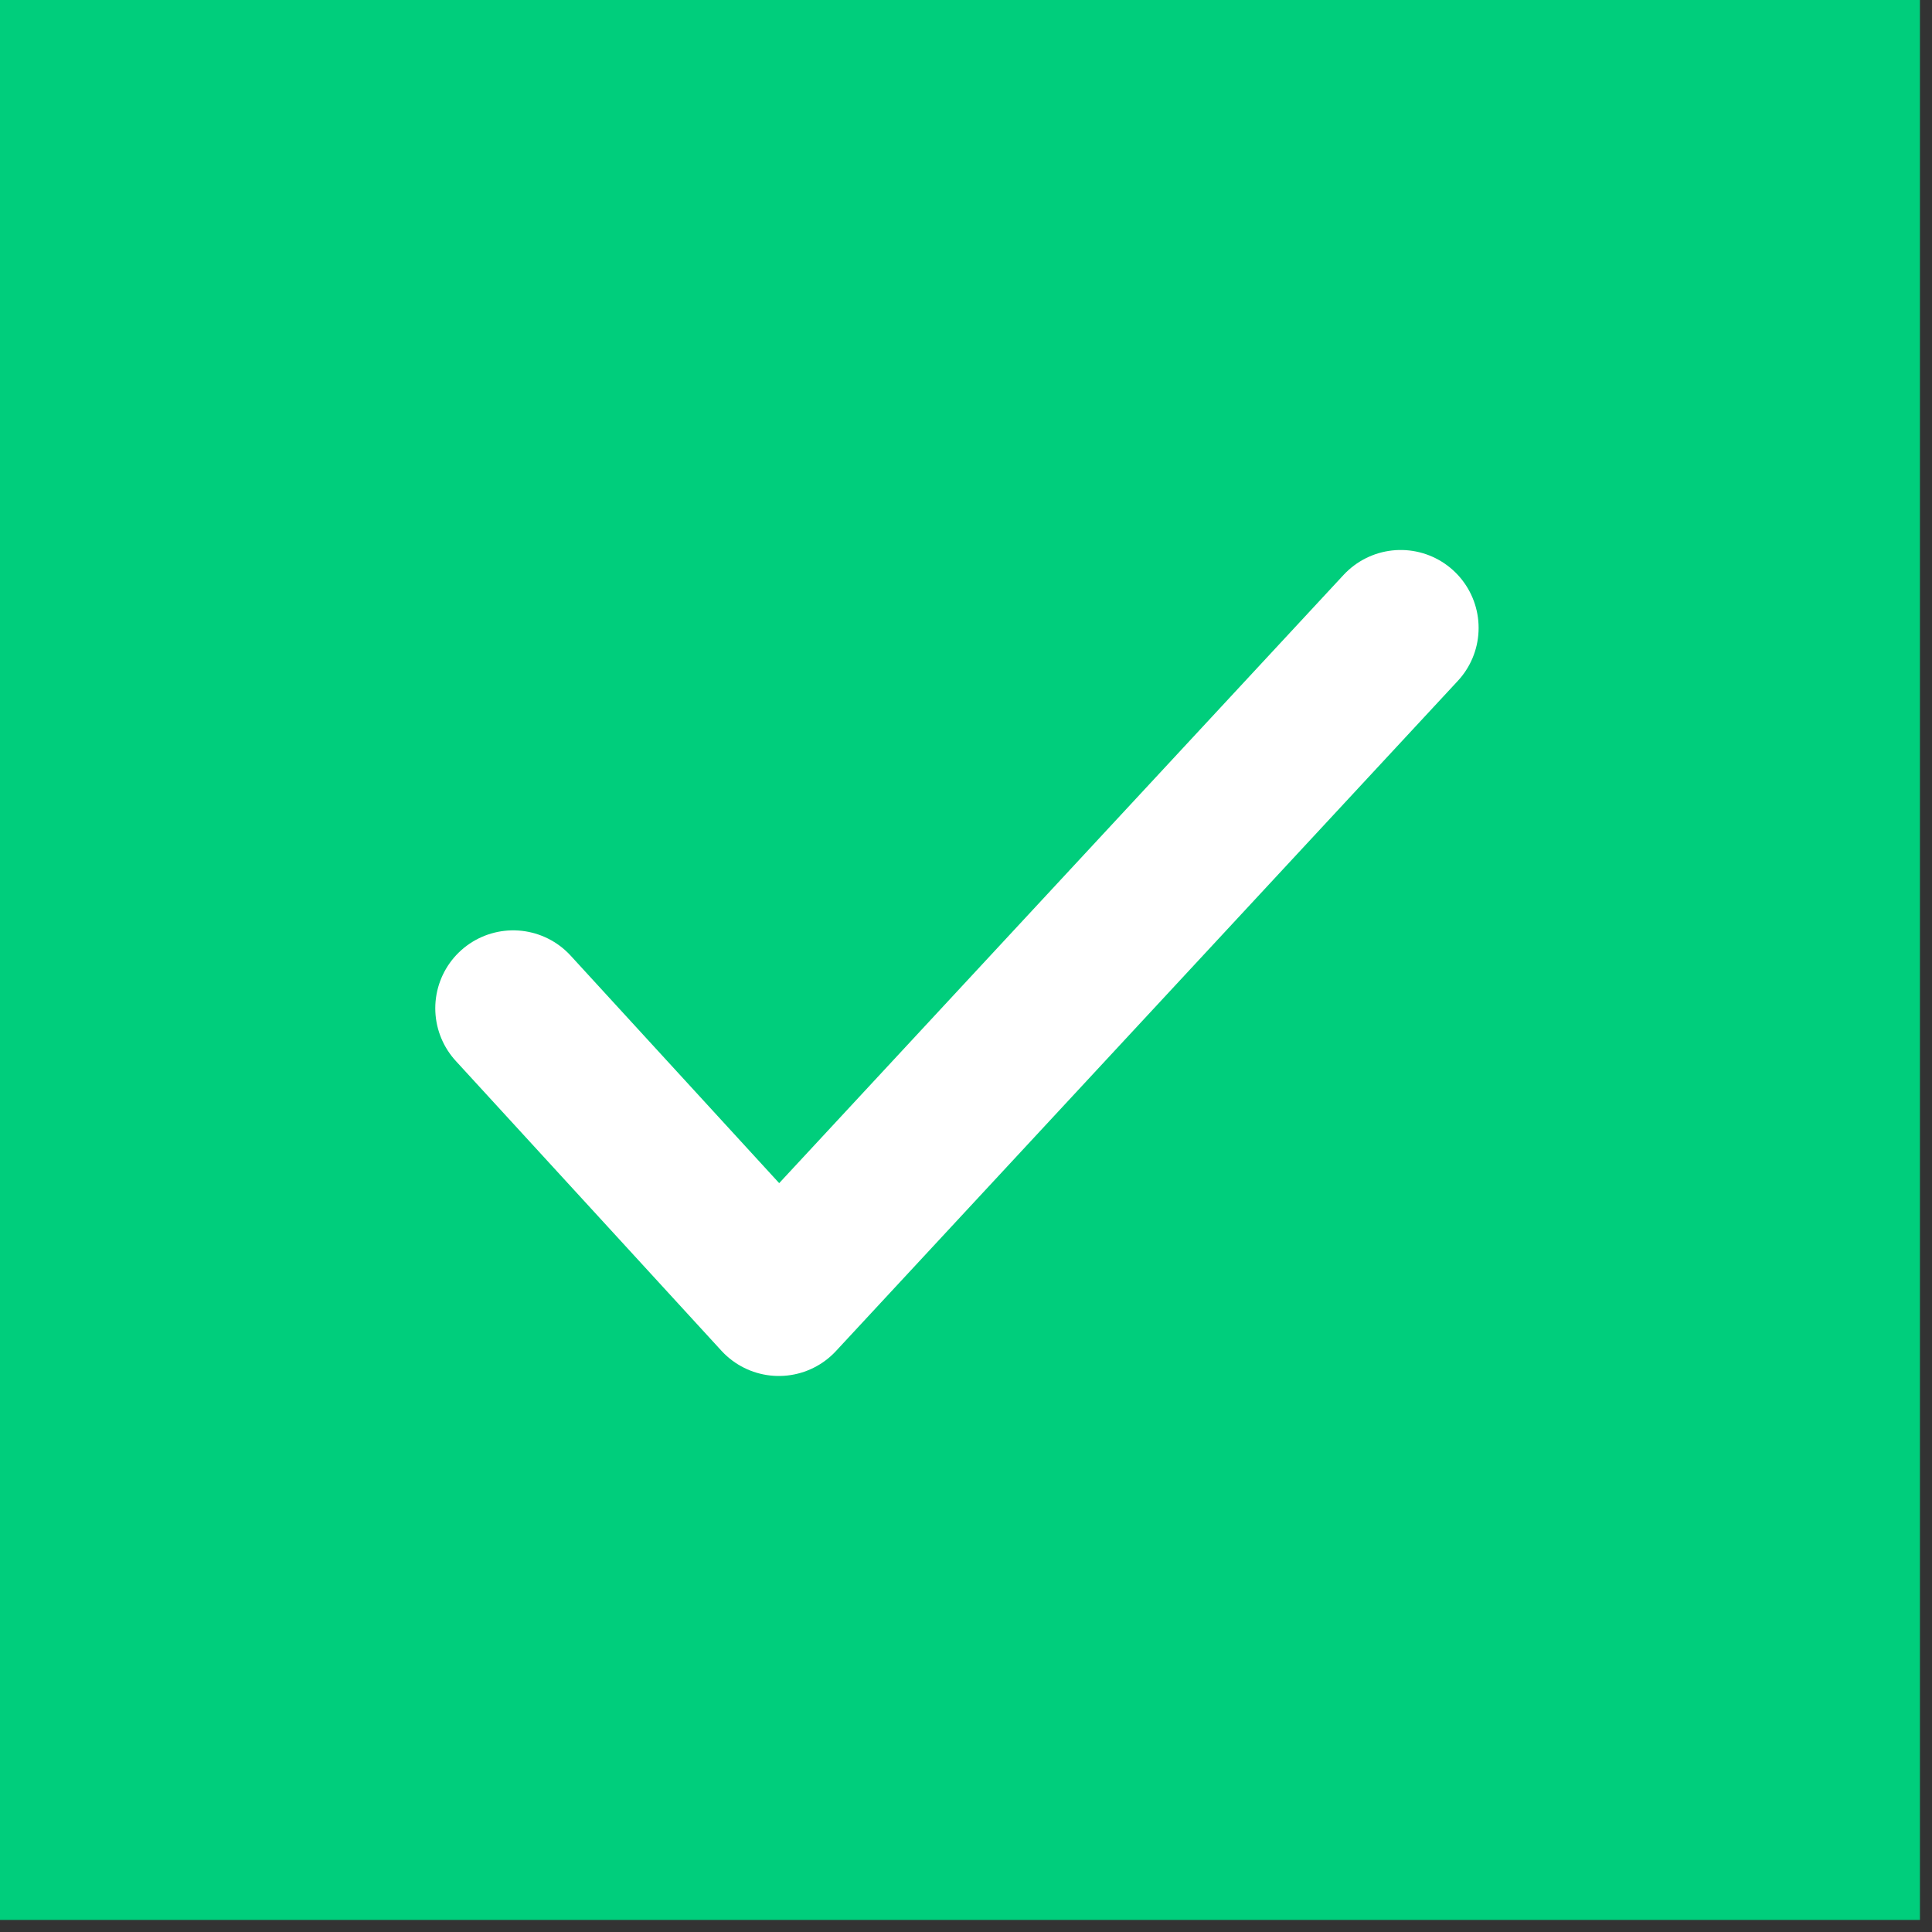
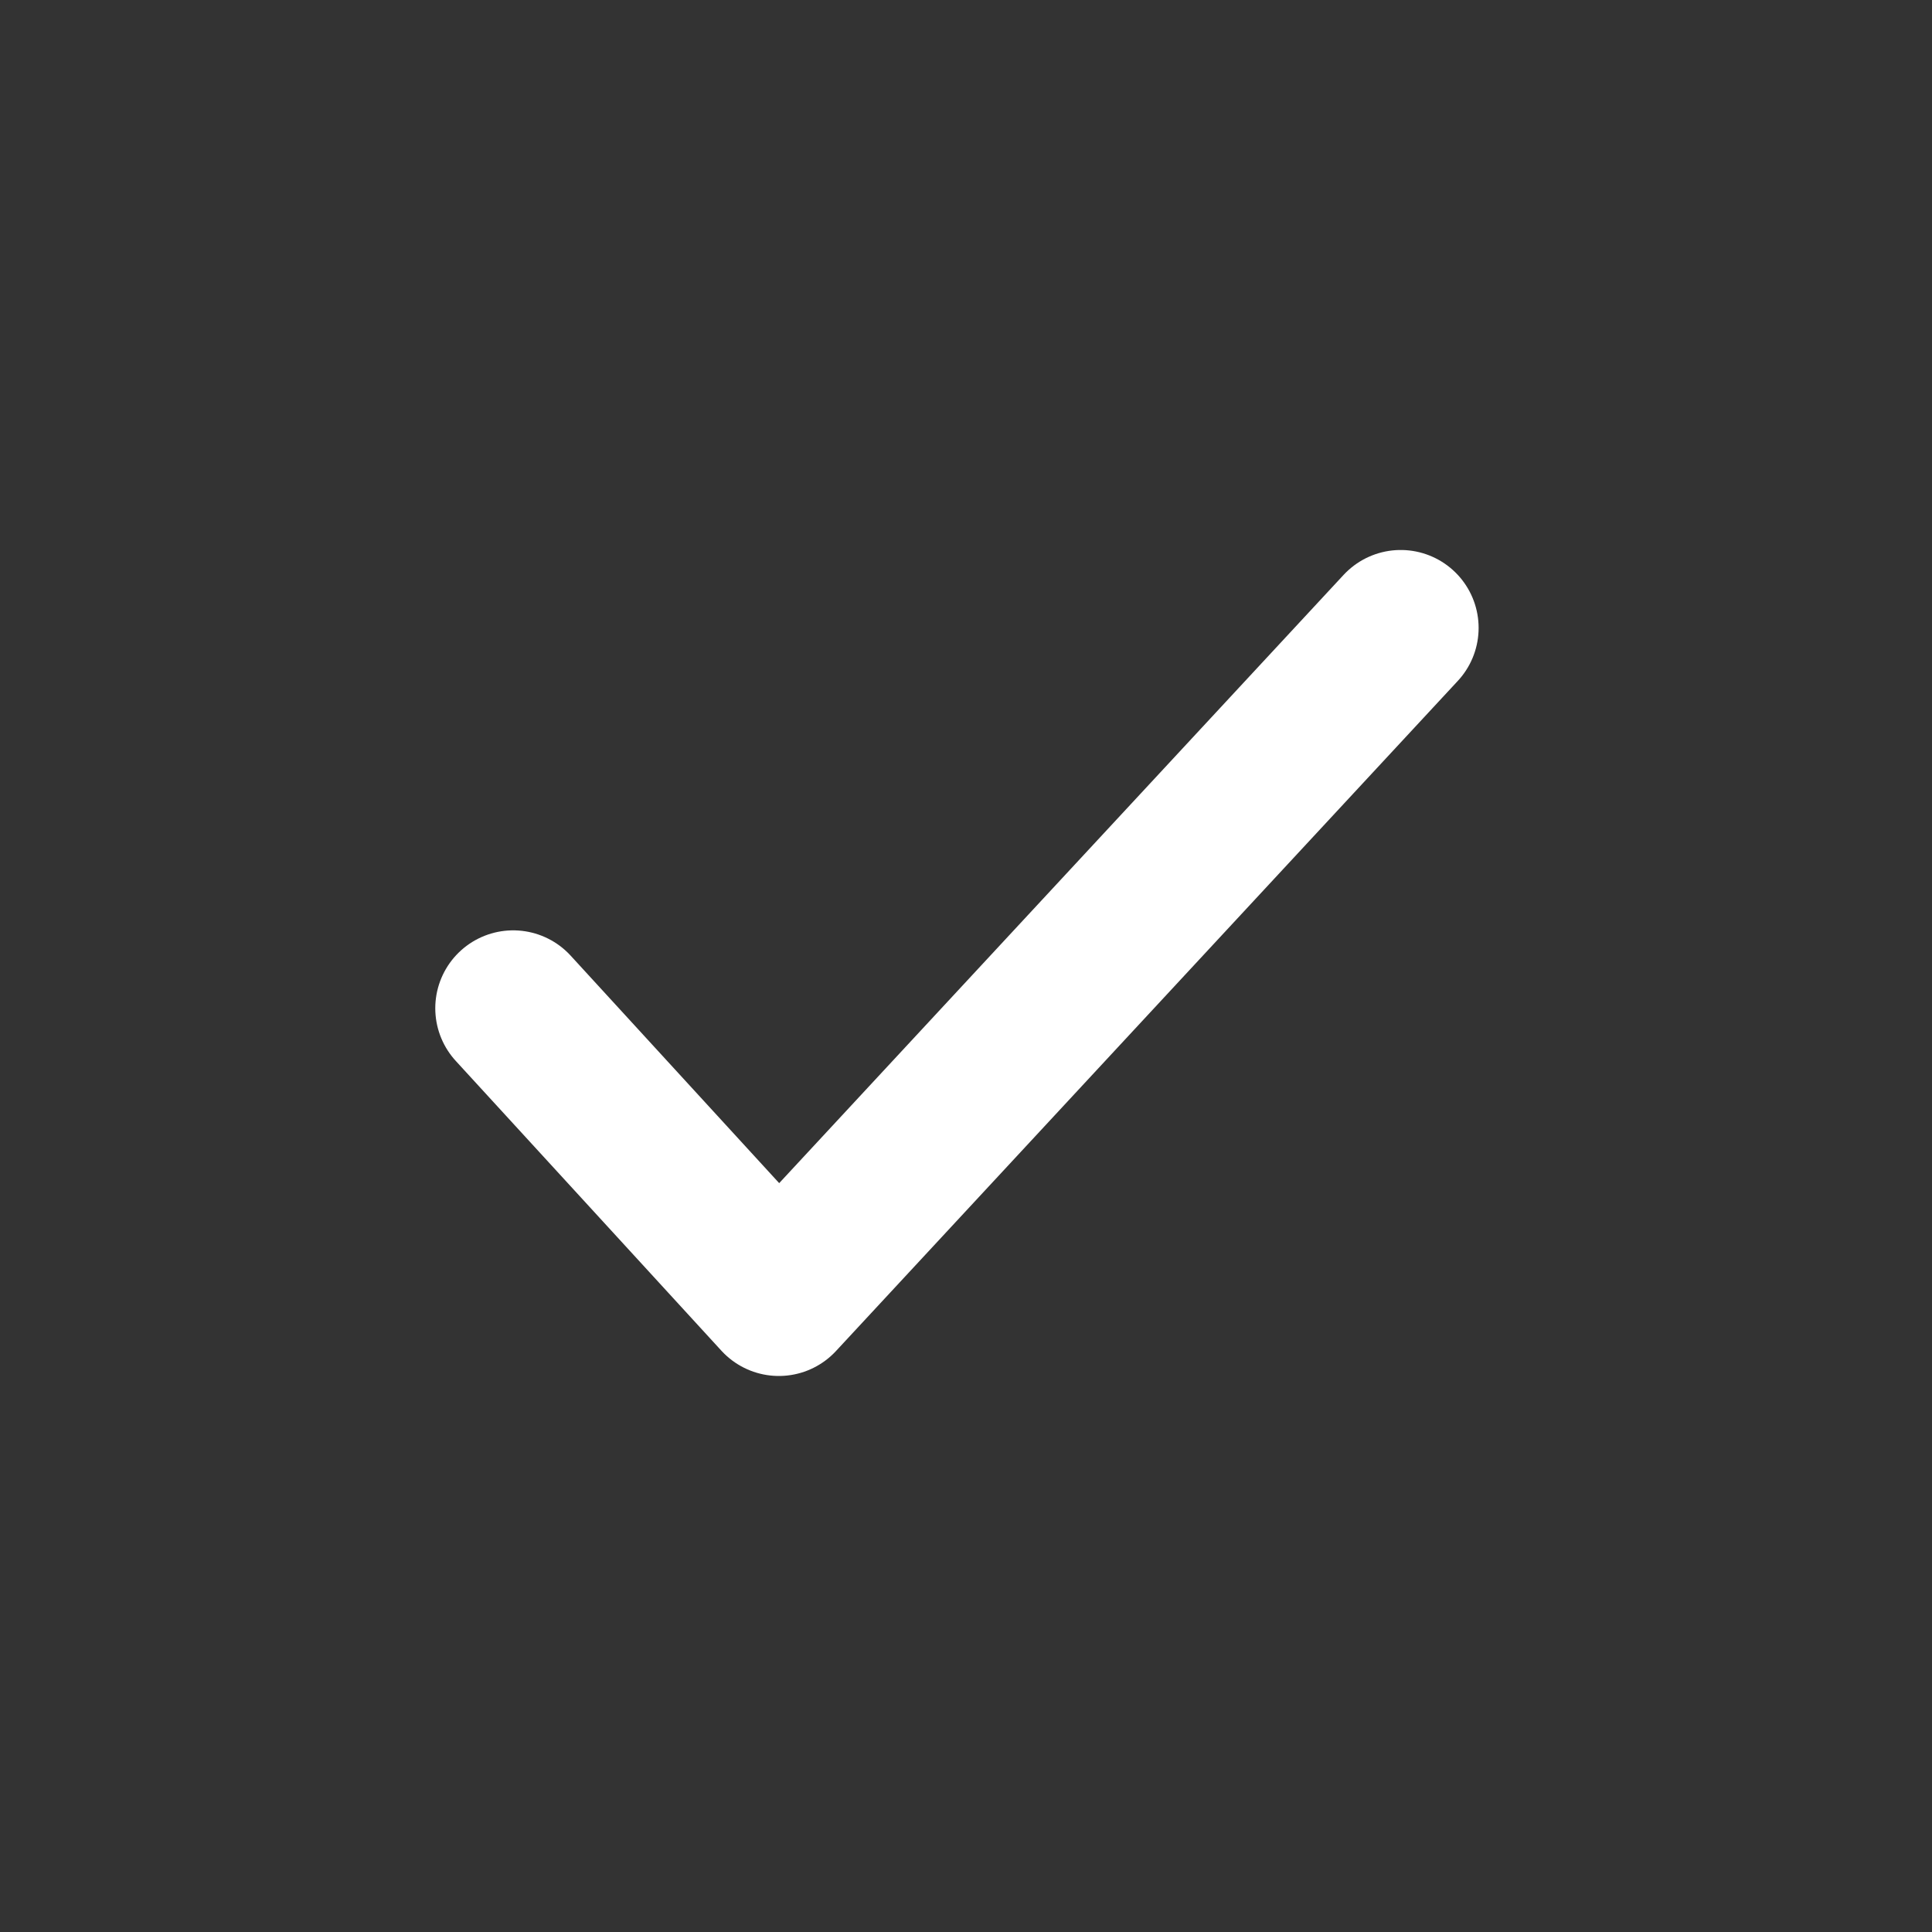
<svg xmlns="http://www.w3.org/2000/svg" enable-background="new 0 0 32 32" viewBox="0 0 32 32">
  <rect x="0" y="0" width="32" height="32" fill="#333333" stroke="none" />
-   <path d="m0 0h31.8v31.8h-31.8z" fill="#00ce7c" />
  <path d="m8.5 16.7 4.4 4.8 10.3-11.1" fill="none" stroke="#fff" stroke-linecap="round" stroke-linejoin="round" stroke-width="2.581" />
</svg>